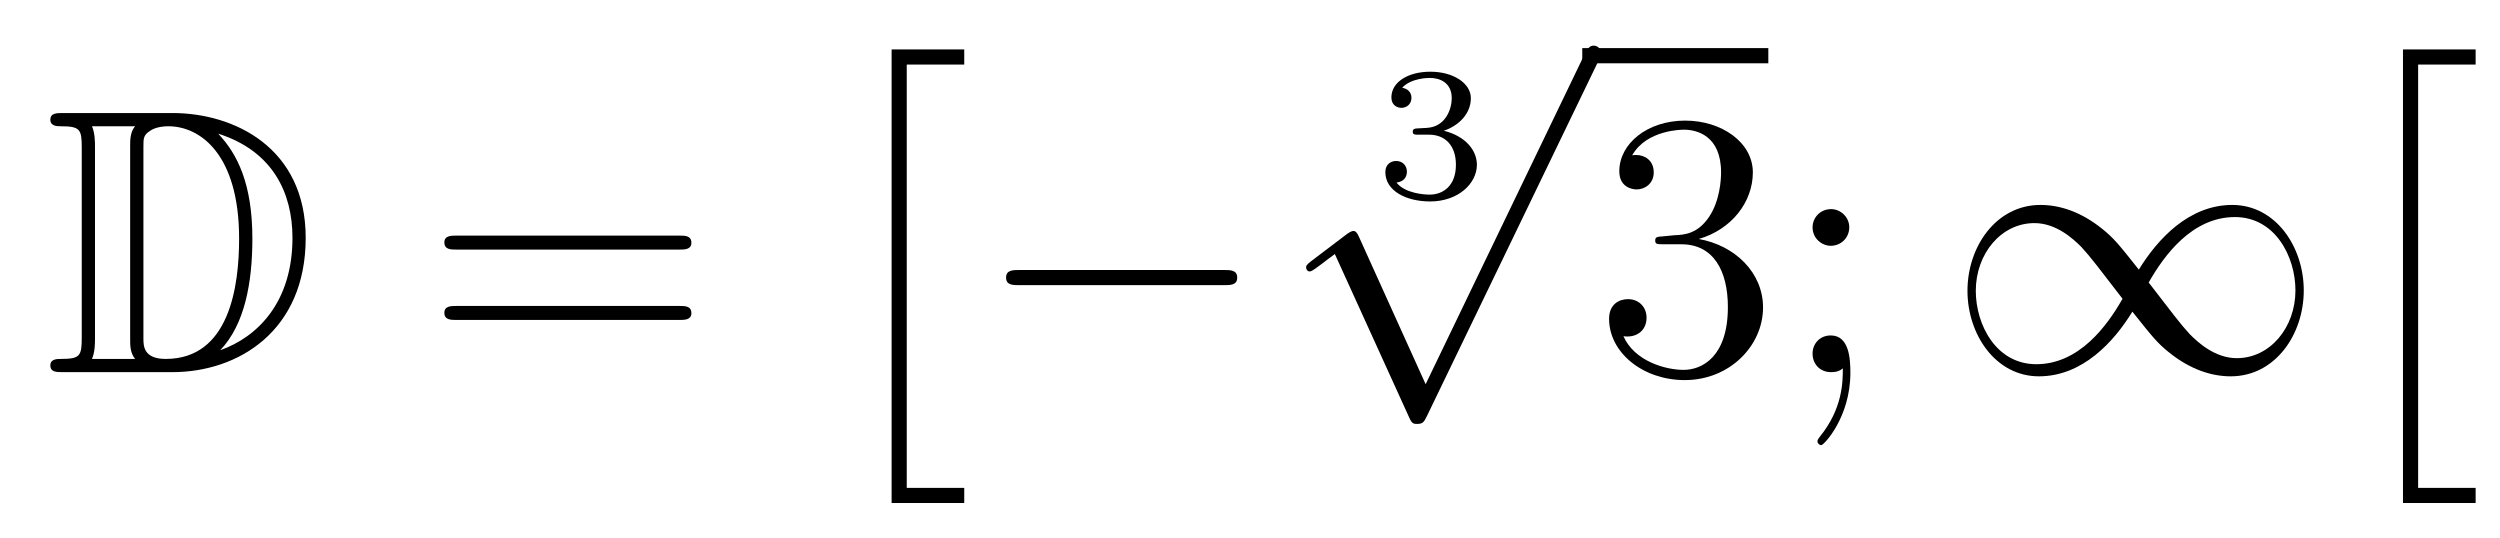
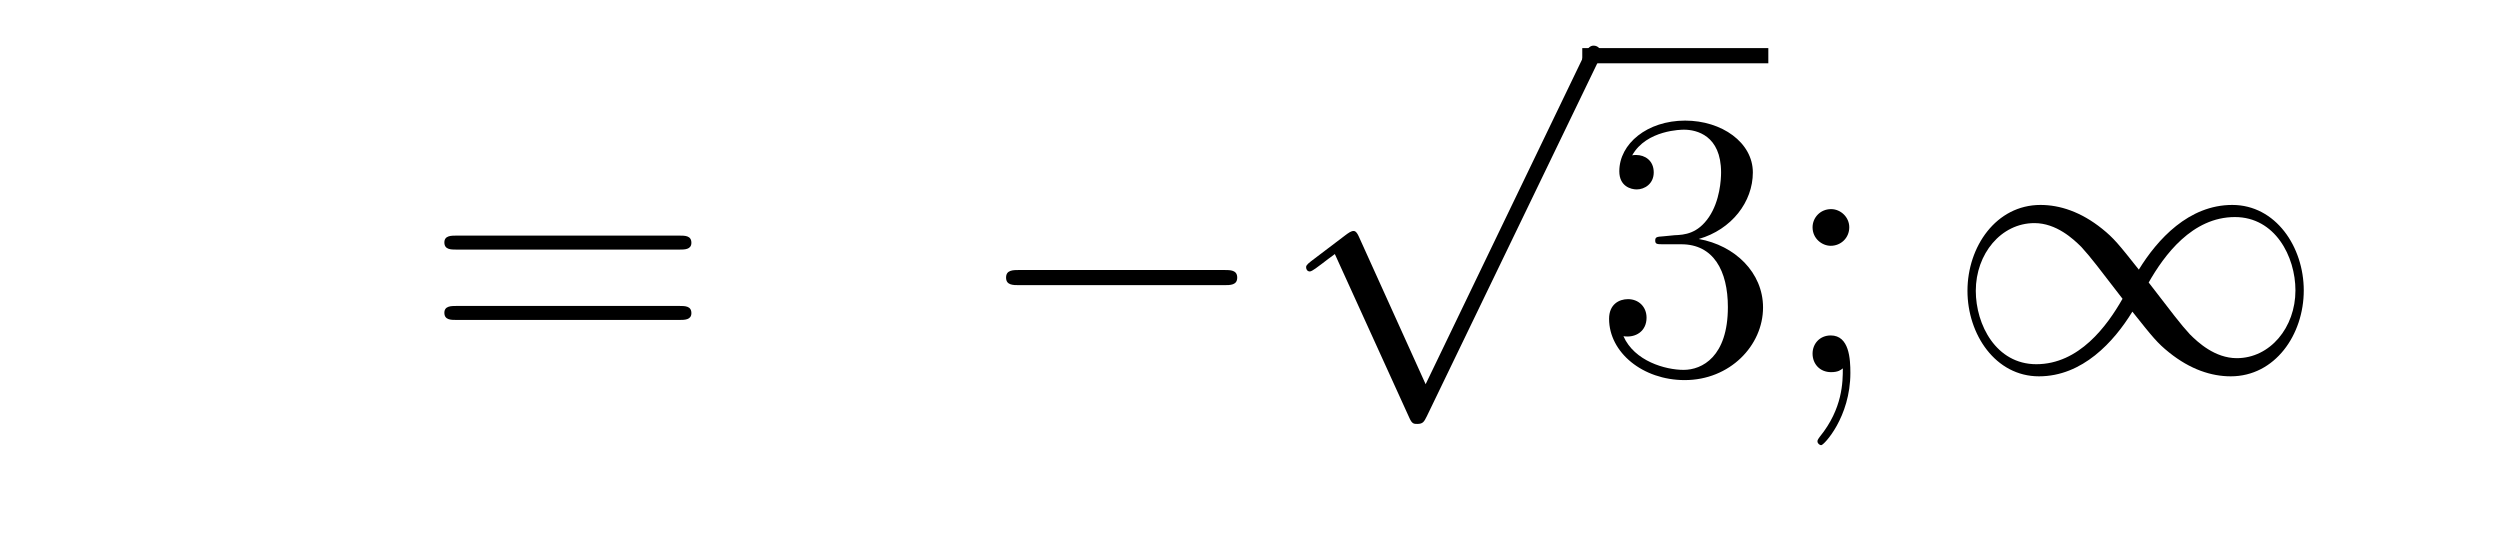
<svg xmlns="http://www.w3.org/2000/svg" height="17pt" version="1.1" viewBox="0 -17 79 17" width="79pt">
  <g id="page1">
    <g transform="matrix(1 0 0 1 -127 649)">
-       <path d="M128.998 -662.428C128.783 -662.428 128.591 -662.428 128.591 -662.213C128.591 -662.01 128.818 -662.01 128.914 -662.01C129.536 -662.01 129.583 -661.914 129.583 -661.329V-655.34C129.583 -654.754 129.536 -654.658 128.926 -654.658C128.807 -654.658 128.591 -654.658 128.591 -654.455C128.591 -654.24 128.783 -654.24 128.998 -654.24H132.441C134.532 -654.24 136.66 -655.543 136.66 -658.484C136.66 -661.341 134.389 -662.428 132.453 -662.428H128.998ZM133.911 -661.771C135.62 -661.221 136.242 -659.906 136.242 -658.484C136.242 -656.452 135.142 -655.352 133.959 -654.933C134.736 -655.746 134.975 -657.073 134.975 -658.46C134.975 -660.181 134.508 -661.126 133.899 -661.771H133.911ZM129.906 -654.658C130.002 -654.873 130.002 -655.16 130.002 -655.316V-661.353C130.002 -661.508 130.002 -661.795 129.906 -662.01H131.269C131.113 -661.831 131.113 -661.568 131.113 -661.401V-655.268C131.113 -655.089 131.113 -654.85 131.269 -654.658H129.906ZM131.532 -661.365C131.532 -661.627 131.532 -661.735 131.747 -661.867C131.855 -661.95 132.07 -662.01 132.321 -662.01C133.325 -662.01 134.556 -661.126 134.556 -658.46C134.556 -656.942 134.246 -654.658 132.237 -654.658C131.532 -654.658 131.532 -655.077 131.532 -655.304V-661.365Z" fill-rule="evenodd" />
      <path d="M148.466 -658.113C148.633 -658.113 148.848 -658.113 148.848 -658.328C148.848 -658.555 148.645 -658.555 148.466 -658.555H141.425C141.257 -658.555 141.042 -658.555 141.042 -658.34C141.042 -658.113 141.246 -658.113 141.425 -658.113H148.466ZM148.466 -655.89C148.633 -655.89 148.848 -655.89 148.848 -656.105C148.848 -656.332 148.645 -656.332 148.466 -656.332H141.425C141.257 -656.332 141.042 -656.332 141.042 -656.117C141.042 -655.89 141.246 -655.89 141.425 -655.89H148.466Z" fill-rule="evenodd" />
-       <path d="M155.175 -650.105H157.47V-650.583H155.653V-663.96H157.47V-664.438H155.175V-650.105Z" fill-rule="evenodd" />
      <path d="M165.678 -656.989C165.881 -656.989 166.096 -656.989 166.096 -657.228C166.096 -657.468 165.881 -657.468 165.678 -657.468H159.211C159.008 -657.468 158.792 -657.468 158.792 -657.228C158.792 -656.989 159.008 -656.989 159.211 -656.989H165.678Z" fill-rule="evenodd" />
-       <path d="M172.158 -661.744C172.666 -661.744 173.007 -661.403 173.007 -660.794C173.007 -660.137 172.612 -659.85 172.176 -659.85C172.014 -659.85 171.398 -659.886 171.129 -660.232C171.363 -660.256 171.458 -660.411 171.458 -660.573C171.458 -660.776 171.315 -660.913 171.117 -660.913C170.956 -660.913 170.777 -660.812 170.777 -660.561C170.777 -659.969 171.434 -659.634 172.193 -659.634C173.078 -659.634 173.67 -660.202 173.67 -660.794C173.67 -661.23 173.336 -661.69 172.624 -661.869C173.096 -662.025 173.479 -662.407 173.479 -662.897C173.479 -663.375 172.917 -663.734 172.2 -663.734C171.5 -663.734 170.968 -663.411 170.968 -662.921C170.968 -662.664 171.165 -662.592 171.285 -662.592C171.44 -662.592 171.602 -662.7 171.602 -662.909C171.602 -663.094 171.47 -663.202 171.309 -663.226C171.59 -663.537 172.134 -663.537 172.188 -663.537C172.493 -663.537 172.875 -663.393 172.875 -662.897C172.875 -662.568 172.69 -661.995 172.092 -661.959C171.984 -661.953 171.823 -661.941 171.769 -661.941C171.709 -661.935 171.643 -661.929 171.643 -661.839C171.643 -661.744 171.709 -661.744 171.811 -661.744H172.158Z" fill-rule="evenodd" />
      <path d="M172.05 -653.859L169.946 -658.509C169.863 -658.701 169.803 -658.701 169.767 -658.701C169.755 -658.701 169.695 -658.701 169.564 -658.605L168.428 -657.744C168.273 -657.625 168.273 -657.589 168.273 -657.553C168.273 -657.493 168.308 -657.422 168.392 -657.422C168.464 -657.422 168.667 -657.589 168.799 -657.685C168.87 -657.744 169.05 -657.876 169.181 -657.972L171.536 -652.795C171.62 -652.604 171.68 -652.604 171.787 -652.604C171.967 -652.604 172.002 -652.676 172.086 -652.843L177.513 -664.08C177.597 -664.248 177.597 -664.295 177.597 -664.319C177.597 -664.439 177.501 -664.558 177.358 -664.558C177.262 -664.558 177.178 -664.498 177.083 -664.307L172.05 -653.859Z" fill-rule="evenodd" />
      <path d="M177 -664H182.879V-664.48H177" />
      <path d="M179.557 -658.532C179.353 -658.52 179.305 -658.507 179.305 -658.4C179.305 -658.281 179.365 -658.281 179.58 -658.281H180.13C181.146 -658.281 181.601 -657.444 181.601 -656.296C181.601 -654.73 180.788 -654.312 180.202 -654.312C179.628 -654.312 178.648 -654.587 178.301 -655.376C178.684 -655.316 179.031 -655.531 179.031 -655.961C179.031 -656.308 178.779 -656.547 178.445 -656.547C178.158 -656.547 177.847 -656.38 177.847 -655.926C177.847 -654.862 178.911 -653.989 180.238 -653.989C181.66 -653.989 182.712 -655.077 182.712 -656.284C182.712 -657.384 181.828 -658.245 180.68 -658.448C181.72 -658.747 182.39 -659.619 182.39 -660.552C182.39 -661.496 181.41 -662.189 180.25 -662.189C179.055 -662.189 178.17 -661.46 178.17 -660.588C178.17 -660.109 178.54 -660.014 178.72 -660.014C178.971 -660.014 179.258 -660.193 179.258 -660.552C179.258 -660.934 178.971 -661.102 178.708 -661.102C178.636 -661.102 178.612 -661.102 178.576 -661.09C179.031 -661.902 180.154 -661.902 180.214 -661.902C180.609 -661.902 181.386 -661.723 181.386 -660.552C181.386 -660.325 181.35 -659.655 181.003 -659.141C180.645 -658.615 180.238 -658.579 179.915 -658.567L179.557 -658.532ZM185.437 -658.818C185.437 -659.141 185.162 -659.392 184.863 -659.392C184.516 -659.392 184.277 -659.117 184.277 -658.818C184.277 -658.46 184.576 -658.233 184.851 -658.233C185.174 -658.233 185.437 -658.484 185.437 -658.818ZM185.233 -654.36C185.233 -653.941 185.233 -653.092 184.504 -652.196C184.432 -652.1 184.432 -652.076 184.432 -652.053C184.432 -651.993 184.492 -651.933 184.552 -651.933C184.636 -651.933 185.472 -652.818 185.472 -654.216C185.472 -654.658 185.437 -655.4 184.851 -655.4C184.504 -655.4 184.277 -655.137 184.277 -654.826C184.277 -654.503 184.504 -654.24 184.863 -654.24C185.09 -654.24 185.174 -654.312 185.233 -654.36Z" fill-rule="evenodd" />
      <path d="M194.587 -657.48C193.942 -658.293 193.798 -658.472 193.427 -658.771C192.758 -659.308 192.089 -659.524 191.479 -659.524C190.08 -659.524 189.172 -658.209 189.172 -656.81C189.172 -655.435 190.056 -654.108 191.431 -654.108C192.805 -654.108 193.798 -655.196 194.383 -656.152C195.029 -655.34 195.173 -655.16 195.544 -654.862C196.213 -654.324 196.882 -654.108 197.491 -654.108C198.89 -654.108 199.799 -655.423 199.799 -656.822C199.799 -658.197 198.914 -659.524 197.539 -659.524C196.165 -659.524 195.173 -658.436 194.587 -657.48ZM194.898 -657.073C195.388 -657.934 196.272 -659.141 197.623 -659.141C198.89 -659.141 199.536 -657.898 199.536 -656.822C199.536 -655.651 198.734 -654.682 197.683 -654.682C196.99 -654.682 196.452 -655.184 196.201 -655.435C195.901 -655.758 195.628 -656.129 194.898 -657.073ZM194.072 -656.559C193.583 -655.698 192.698 -654.491 191.347 -654.491C190.08 -654.491 189.435 -655.734 189.435 -656.81C189.435 -657.982 190.236 -658.95 191.288 -658.95C191.981 -658.95 192.518 -658.448 192.77 -658.197C193.068 -657.874 193.344 -657.503 194.072 -656.559Z" fill-rule="evenodd" />
-       <path d="M202.934 -650.105H205.23V-650.583H203.413V-663.96H205.23V-664.438H202.934V-650.105Z" fill-rule="evenodd" />
    </g>
  </g>
</svg>